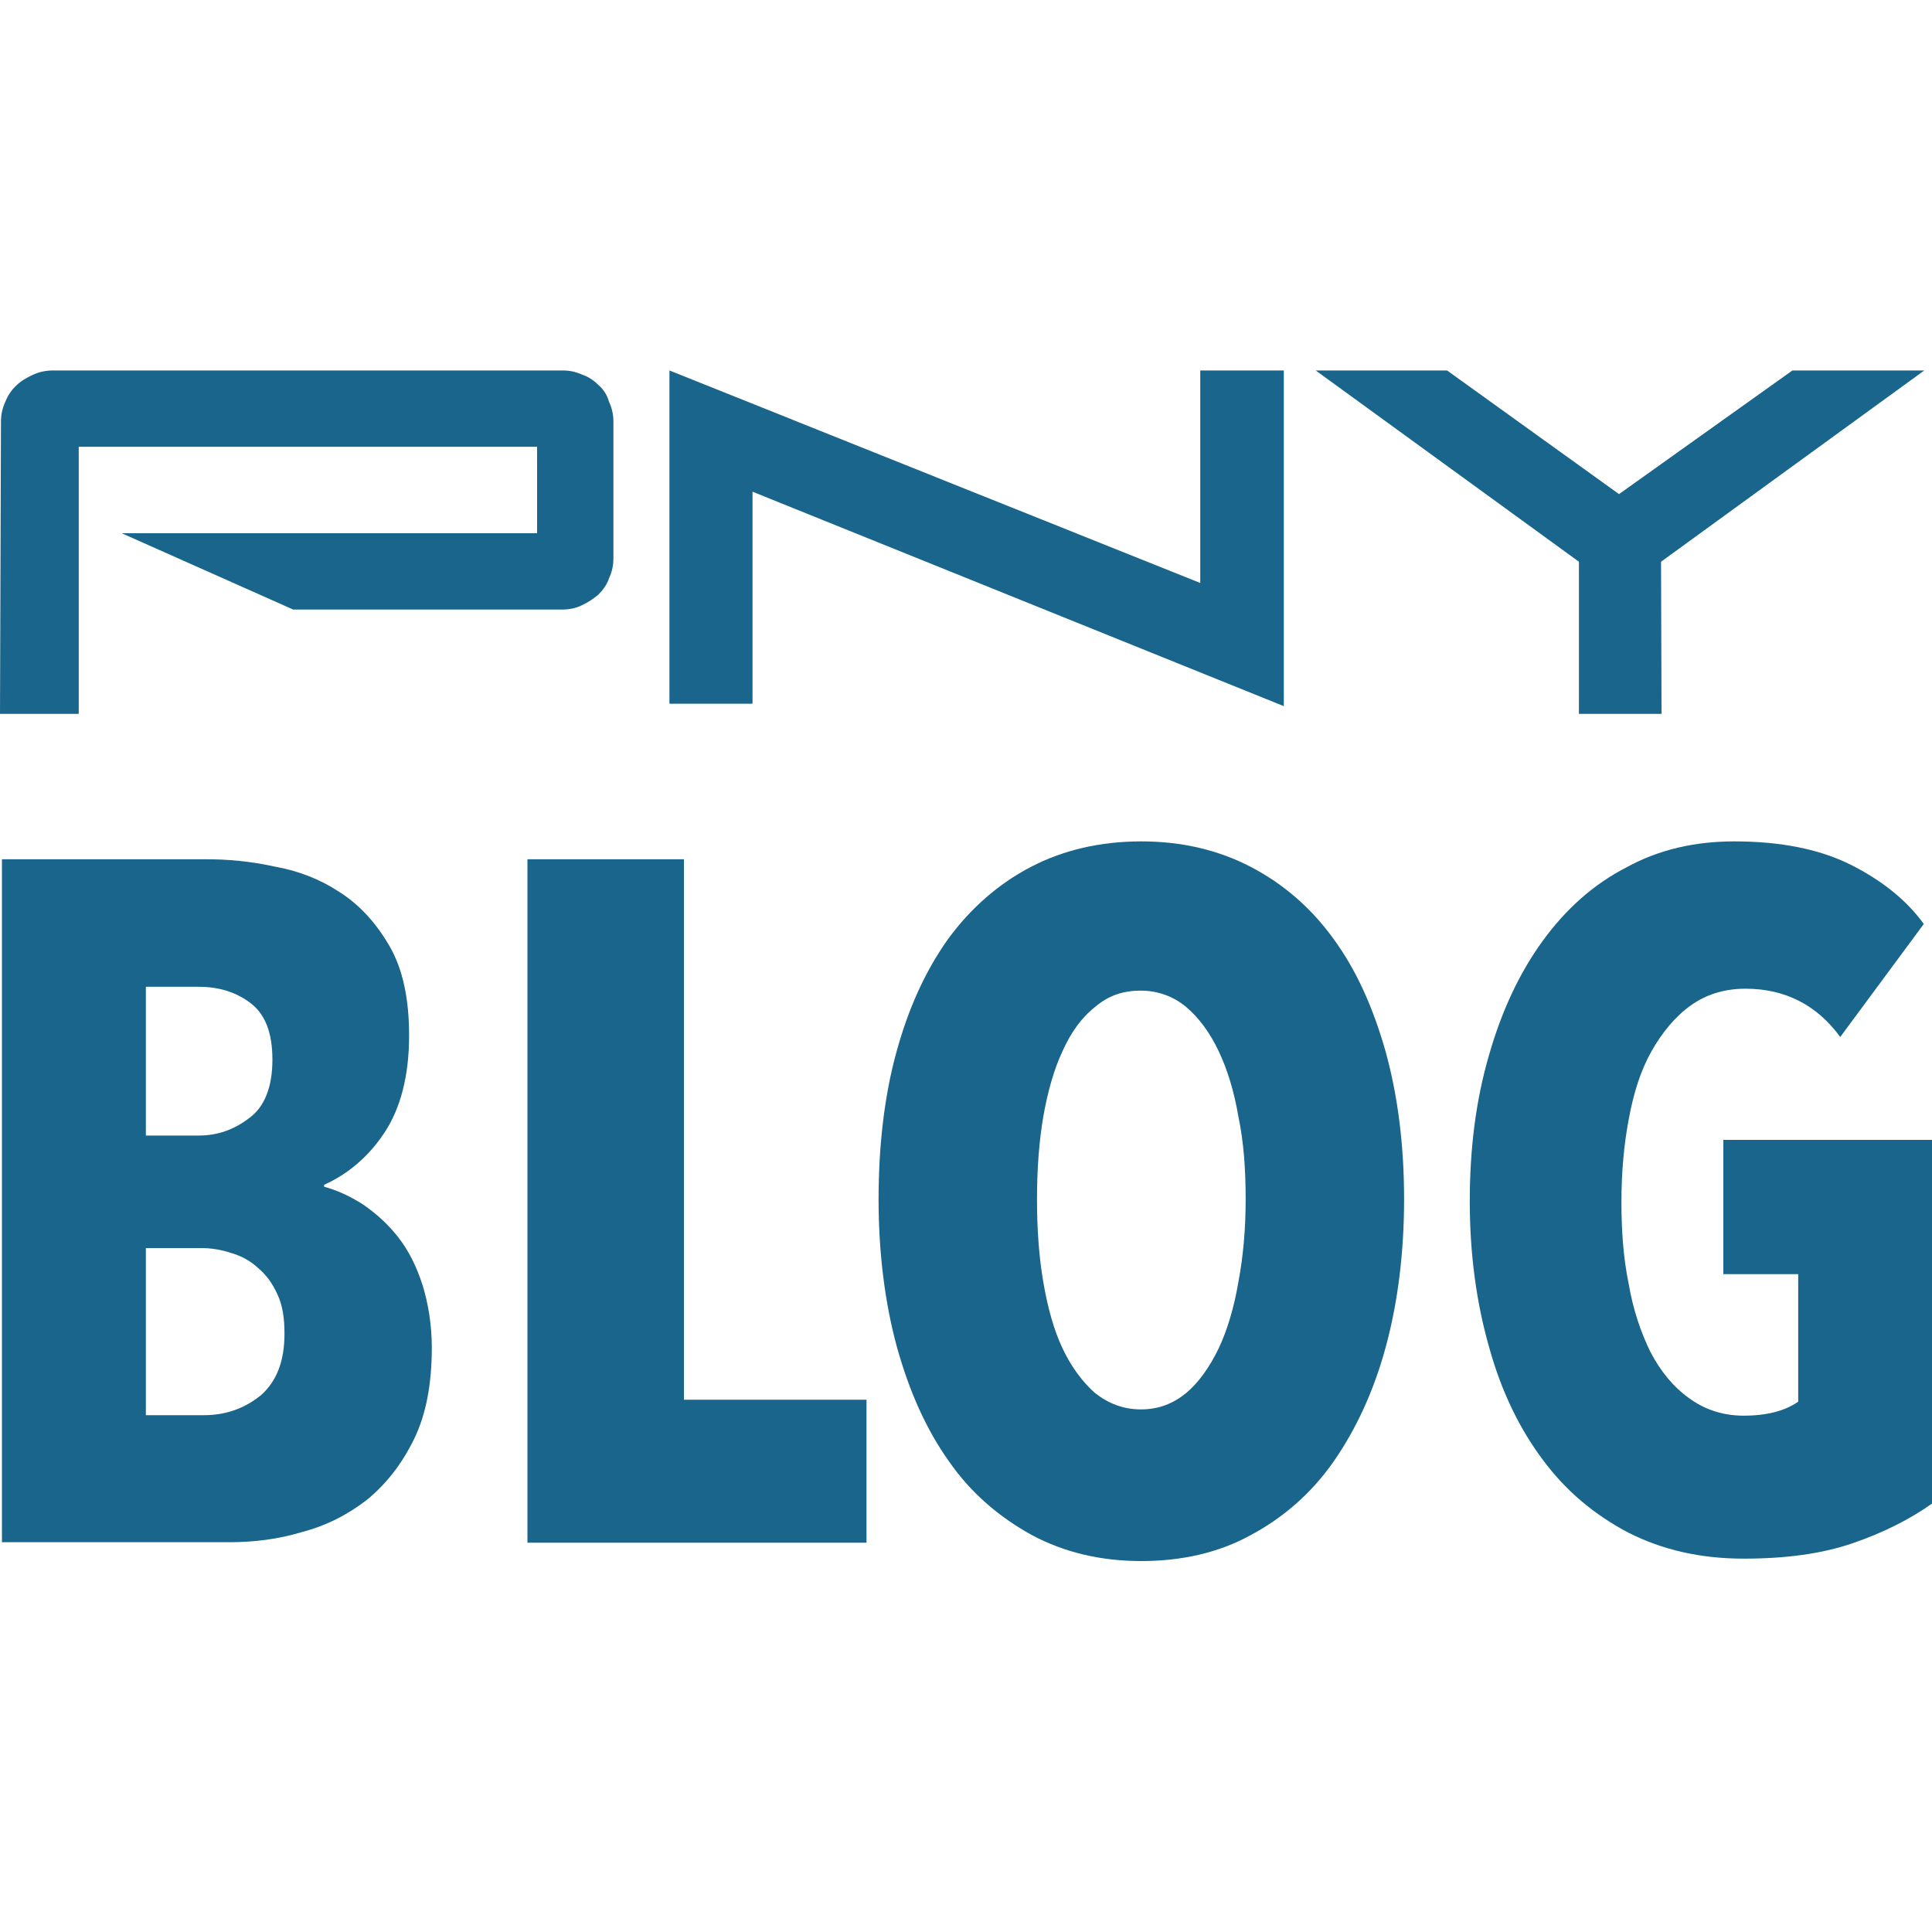
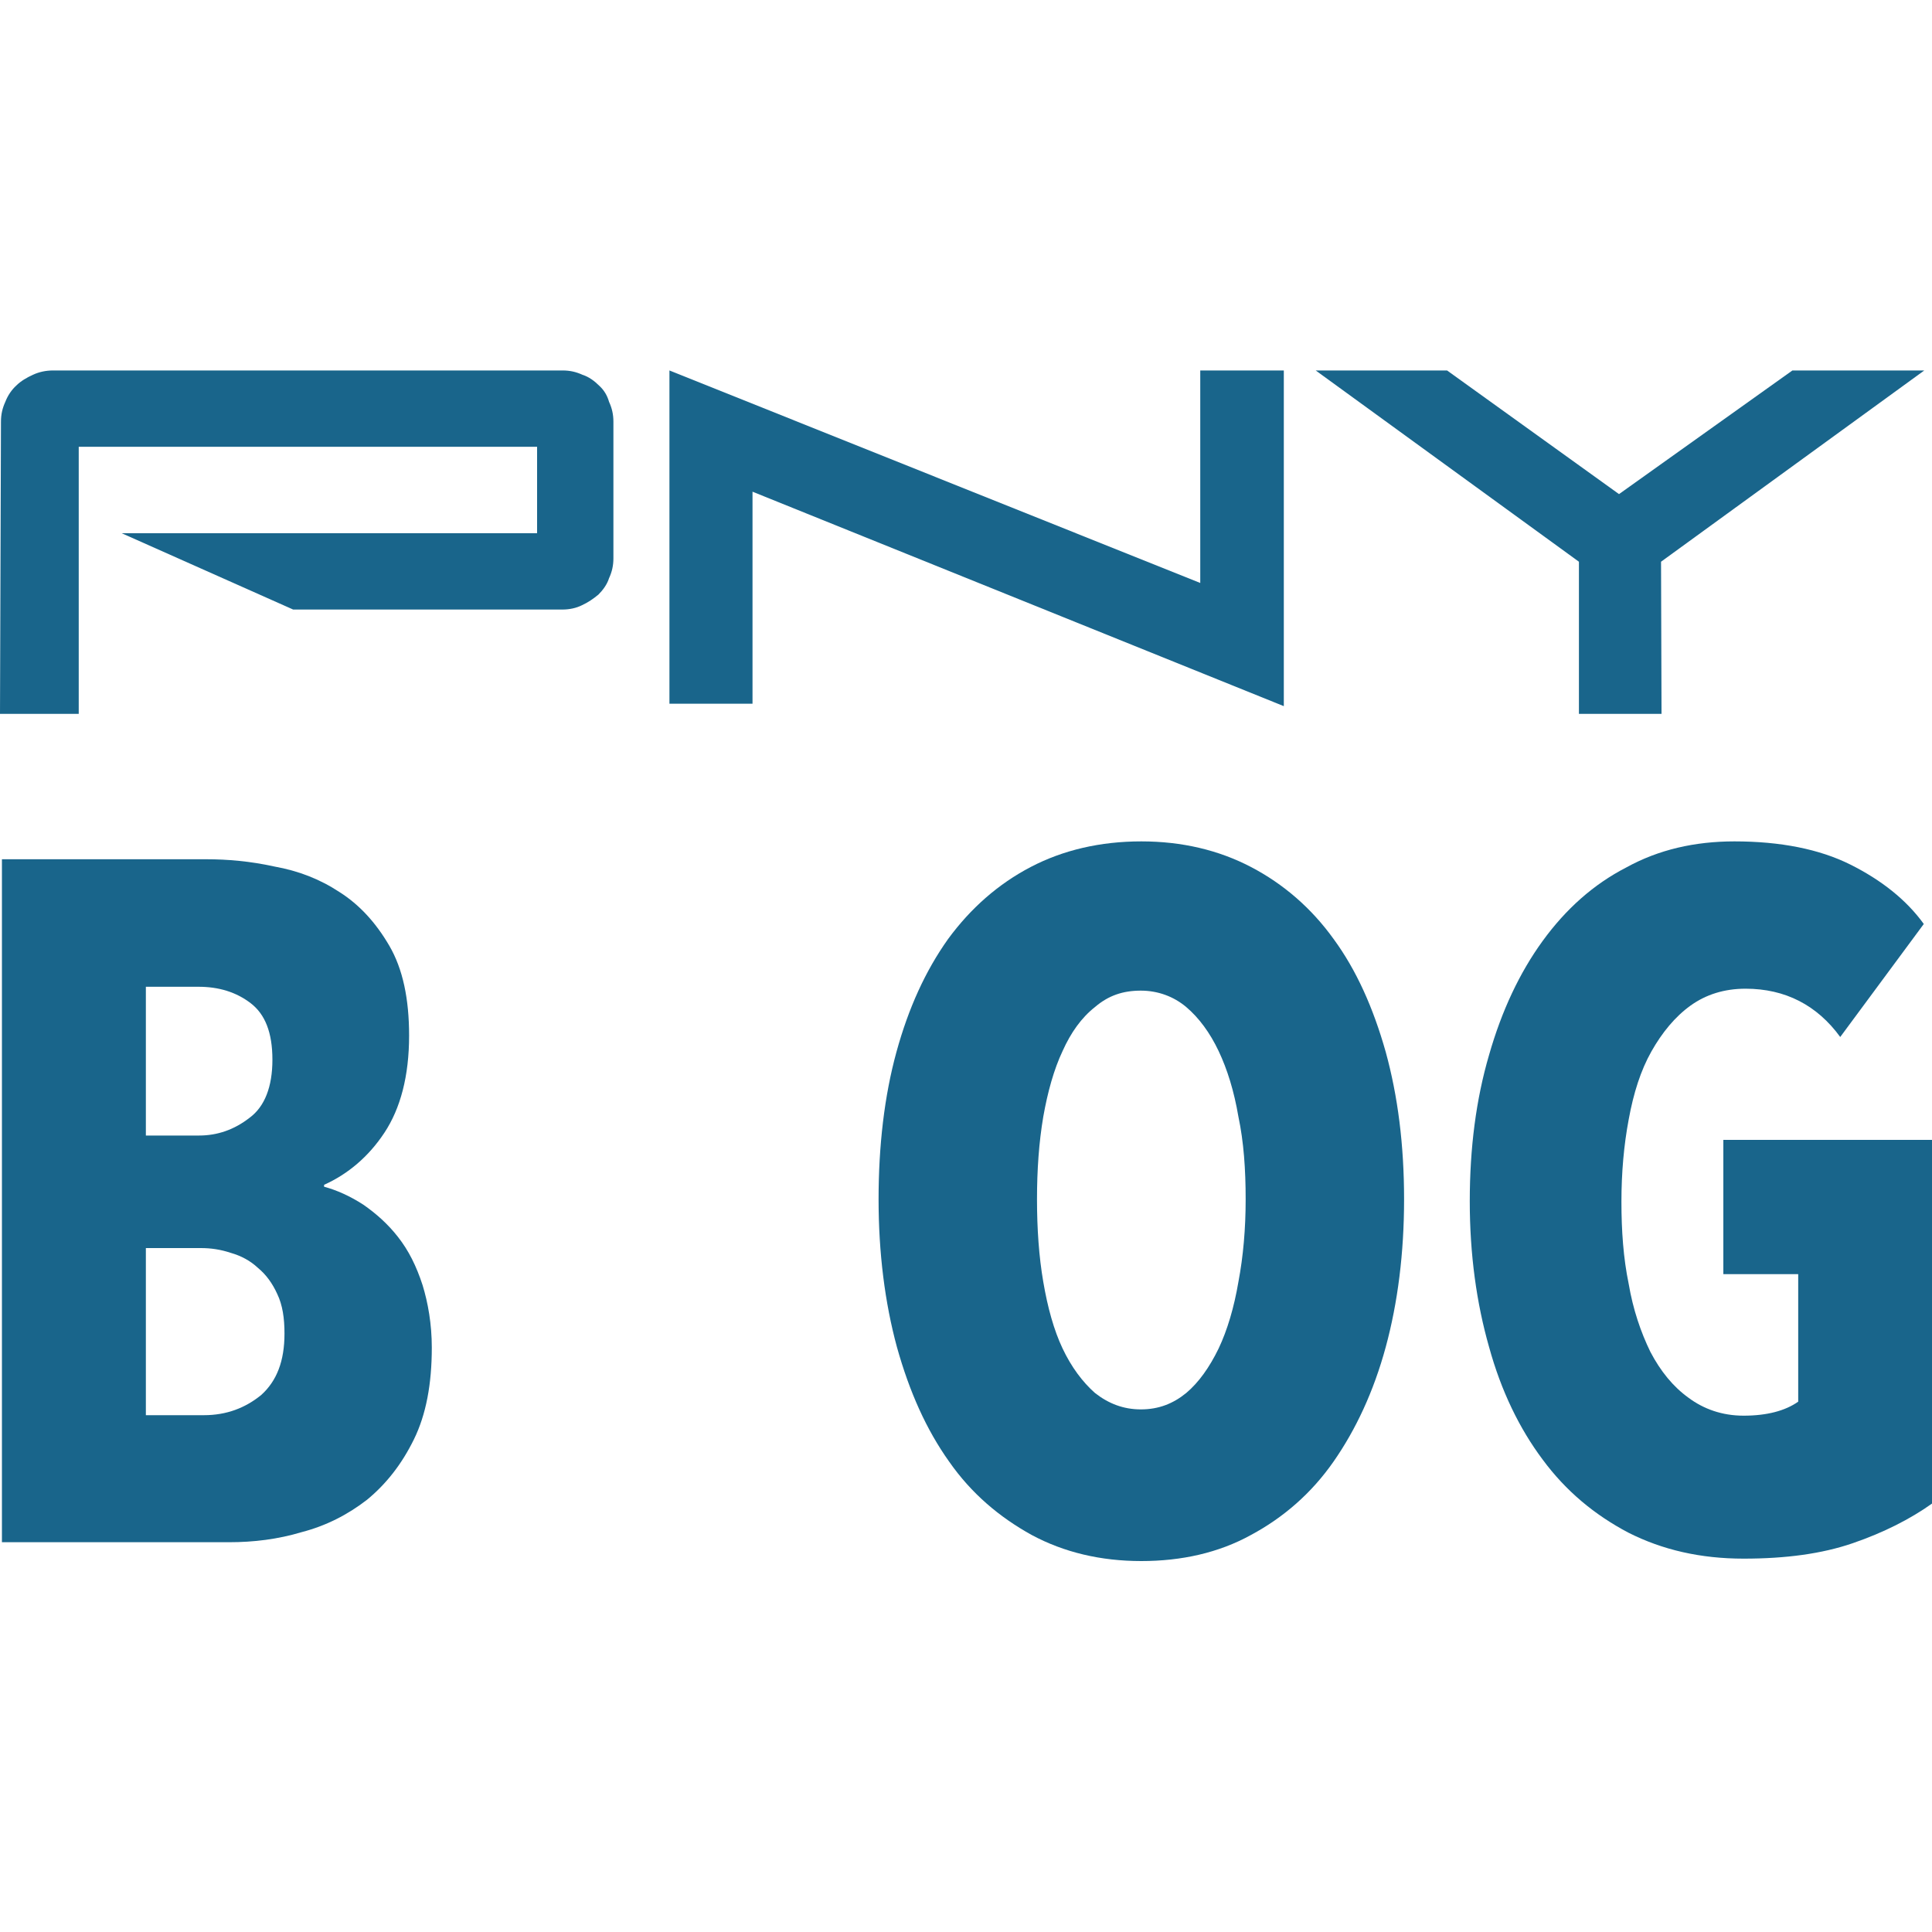
<svg xmlns="http://www.w3.org/2000/svg" version="1.1" x="0px" y="0px" viewBox="0 0 400 400" style="enable-background:new 0 0 400 400;" xml:space="preserve">
  <style type="text/css">
	.st0{display:none;}
	.st1{display:inline;fill:#258AB6;}
	.st2{display:inline;}
	.st3{fill:#258AB6;}
	.st4{fill:#19658B;}
</style>
  <g id="Facebook" class="st0">
    <path class="st1" d="M399.8,22.1v355.8c0,12.3-9.9,22.1-22.1,22.1H275.8V245.1h51.9l7.9-60.5h-59.8v-38.6   c0-17.5,4.8-29.4,29.8-29.4h32V62.9c-5.5-0.7-24.5-2.4-46.7-2.4c-46,0-77.5,28-77.5,79.7v44.5h-52.1v60.2h52.1v154.9H22   c-12.3,0-22.1-9.9-22.1-22.1V22.1C-0.2,9.9,9.7,0,22,0h355.8C390,0,399.8,9.9,399.8,22.1z" />
  </g>
  <g id="Twitter" class="st0">
    <path class="st1" d="M126,362.5c150.9,0,233.3-125,233.3-233.3c0-3.5,0-7.1-0.2-10.6c16-11.6,29.9-26.1,40.9-42.4   c-14.8,6.6-30.4,11-47.1,12.9c16.9-10.1,29.9-26.2,36-45.4c-15.8,9.4-33.4,16.2-52.2,19.8c-15-16-36.3-25.9-59.8-25.9   c-45.4,0-82.1,36.7-82.1,82.1c0,6.4,0.7,12.7,2.1,18.8c-68.1-3.5-128.6-36-169-85.7c-7.1,12.2-11.1,26.2-11.1,41.2   c0,28.5,14.4,53.5,36.5,68.3c-13.4-0.3-26.1-4.2-37.2-10.3c0,0.3,0,0.7,0,1c0,39.6,28.3,72.8,65.7,80.3c-7,1.9-14.1,3-21.6,3   c-5.2,0-10.4-0.5-15.5-1.6c10.4,32.5,40.7,56.3,76.7,57c-28,22.1-63.5,35.1-101.9,35.1c-6.6,0-13.2-0.3-19.6-1.2   C36.7,348.9,79.8,362.5,126,362.5" />
  </g>
  <g id="Intsagram" class="st0">
    <g class="st2">
      <path class="st3" d="M330.7,93c0-13.3-10.7-23.9-23.9-23.9S282.8,79.8,282.8,93c0,13.3,10.7,23.9,23.9,23.9    C320,117.2,330.7,106.3,330.7,93" />
      <path class="st3" d="M398.8,117.4c-1-21.4-4.4-35.8-9.3-48.5c-5.1-13.1-11.9-24.3-23-35.4c-11.1-11.1-22.2-18-35.4-23    c-12.7-4.9-27.3-8.3-48.5-9.3c-21.4-1-28.1-1.2-82.5-1.2c-54.2,0-61.2,0.2-82.5,1.2s-35.8,4.4-48.5,9.3    c-13.1,5.1-24.3,11.9-35.4,23s-18,22.4-23.2,35.4c-4.9,12.7-8.3,27.3-9.3,48.5c-1,21.4-1.2,28.1-1.2,82.5    c0,54.2,0.2,61.2,1.2,82.5c1,21.4,4.4,35.8,9.3,48.5c5.1,13.1,11.9,24.3,23.2,35.4c11.1,11.1,22.2,18,35.4,23.2    c12.9,4.9,27.3,8.3,48.5,9.3c21.4,1,28.1,1.2,82.5,1.2s61.2-0.2,82.5-1.2c21.4-1,35.8-4.4,48.5-9.3c13.1-5.1,24.3-12.1,35.4-23.2    c11.1-11.1,18-22.4,23-35.4c4.9-12.7,8.3-27.3,9.3-48.5c1-21.4,1.2-28.1,1.2-82.5S399.8,138.7,398.8,117.4z M362.8,280.7    c-0.8,19.6-4.2,30.1-6.9,37.2c-3.6,9.3-7.9,16-15,23c-6.9,6.9-13.7,11.3-23,14.8c-7.1,2.8-17.6,5.9-37.2,6.9    c-21.2,1-27.3,1.2-80.8,1.2s-59.8-0.2-80.8-1.2c-19.6-1-30.1-4.2-37.2-6.9c-9.3-3.6-16-7.9-23-14.8c-7.1-6.9-11.5-13.7-15-23    c-2.8-7.1-5.9-17.6-6.9-37.2c-1-21.2-1.2-27.5-1.2-80.8c0-53.4,0.2-59.8,1.2-80.9c0.8-19.6,4.2-30.1,6.9-37.2    c3.6-9.3,7.9-16,15-23c6.9-6.9,13.7-11.3,23-15c7.1-2.8,17.6-5.9,37.2-6.9c21.2-1,27.3-1.2,80.8-1.2s59.8,0.2,80.8,1.2    c19.6,1,30.1,4.2,37.2,6.9c9.3,3.6,16,7.9,23,15c7.1,6.9,11.5,13.7,15,23c2.8,7.1,5.9,17.6,6.9,37.2c1,21.2,1.2,27.3,1.2,80.9    C364,253.3,363.8,259.7,362.8,280.7z" />
      <path class="st3" d="M199.9,97.2c-56.8,0-102.7,46.1-102.7,102.7s45.9,102.7,102.7,102.7s102.7-45.9,102.7-102.7    S256.7,97.2,199.9,97.2z M199.9,266.6c-36.8,0-66.7-29.9-66.7-66.7s29.9-66.7,66.7-66.7s66.7,29.9,66.7,66.7    S236.7,266.6,199.9,266.6z" />
    </g>
  </g>
  <g id="Blog">
    <g>
      <g>
        <g>
          <g>
            <path class="st4" d="M89.4,279c0,7.6-1.2,13.9-3.7,19s-5.7,9.2-9.7,12.5c-4,3.1-8.5,5.4-13.5,6.7c-5,1.5-10,2.1-15.1,2.1h-47       V177.9h42.3c4.4,0,9.1,0.4,14.1,1.5c5,0.9,9.4,2.6,13.5,5.3c4.1,2.6,7.5,6.3,10.3,11.1c2.8,4.8,4.1,11,4.1,18.6       c0,8.4-1.8,15.1-5.1,20.1s-7.6,8.6-12.5,10.8v0.4c2.6,0.7,5.3,1.9,8.1,3.7c2.6,1.8,5.1,4,7.2,6.7c2.2,2.8,3.8,6,5.1,10       C88.6,269.7,89.4,274.1,89.4,279z M56.4,219.4c0-5.6-1.5-9.4-4.5-11.7s-6.6-3.4-10.8-3.4H30.2v30.8h11c3.8,0,7.3-1.2,10.5-3.7       C54.8,229.1,56.4,225,56.4,219.4z M58.9,276.1c0-3.2-0.4-5.9-1.5-8.2c-1-2.2-2.3-4-4-5.4c-1.6-1.5-3.5-2.5-5.6-3.1       c-2.1-0.7-4.1-1-6.2-1H30.2V293h12c4.7,0,8.6-1.5,11.9-4.2C57.3,285.9,58.9,281.8,58.9,276.1z" />
          </g>
          <g>
-             <path class="st4" d="M109.2,319.5V177.9h32.4v111.9h37.8v29.6H109.2z" />
-           </g>
+             </g>
          <g>
            <path class="st4" d="M290.7,248.3c0,11.1-1.3,21.4-3.8,30.6c-2.5,9.2-6.2,17.1-10.8,23.7s-10.4,11.6-17.1,15.2       c-6.7,3.7-14.4,5.4-22.7,5.4c-8.4,0-16-1.8-22.7-5.4c-6.7-3.7-12.5-8.6-17.1-15.2c-4.7-6.6-8.2-14.4-10.8-23.7       c-2.5-9.2-3.8-19.5-3.8-30.6c0-11.1,1.2-21.4,3.7-30.5c2.5-9.1,6-16.8,10.7-23.4c4.7-6.4,10.4-11.4,17.1-14.9       c6.7-3.5,14.4-5.3,22.9-5.3c8.4,0,16,1.8,22.7,5.3c6.7,3.5,12.5,8.5,17.1,14.9c4.7,6.4,8.2,14.2,10.8,23.4       C289.4,226.9,290.7,237,290.7,248.3z M257.9,248.3c0-6.2-0.4-11.9-1.5-17.1c-0.9-5.3-2.3-9.8-4.1-13.6       c-1.8-3.8-4.1-6.9-6.7-9.1c-2.6-2.2-5.9-3.4-9.4-3.4c-3.7,0-6.7,1-9.5,3.4c-2.8,2.2-5,5.3-6.7,9.1c-1.8,3.8-3.1,8.5-4,13.6       c-0.9,5.3-1.3,11-1.3,17.1s0.4,11.9,1.3,17.1c0.9,5.3,2.2,10,4,13.8s4.1,6.9,6.7,9.2c2.8,2.2,5.9,3.4,9.5,3.4       c3.7,0,6.7-1.2,9.4-3.4c2.6-2.2,4.8-5.3,6.7-9.2c1.8-3.8,3.2-8.5,4.1-13.8C257.4,260.1,257.9,254.4,257.9,248.3z" />
          </g>
          <g>
            <path class="st4" d="M383.6,319.5c-6.4,2.2-13.9,3.2-22.6,3.2c-8.9,0-16.8-1.8-23.9-5.4c-7-3.7-12.9-8.6-17.7-15.1       c-4.8-6.4-8.6-14.2-11.1-23.3c-2.6-9.1-4-19.2-4-30.2c0-11,1.3-21.1,4-30.3c2.6-9.1,6.3-17,11.1-23.6       c4.8-6.6,10.5-11.7,17.3-15.2c6.7-3.7,14.2-5.4,22.4-5.4c9.5,0,17.6,1.6,24,4.8c6.4,3.2,11.6,7.3,15.2,12.3L381,214.7       c-4.8-6.6-11.4-10-19.6-10c-4.4,0-8.2,1.2-11.4,3.5c-3.2,2.3-5.9,5.6-8.1,9.5s-3.7,8.6-4.7,14.1c-1,5.3-1.5,11-1.5,17       c0,6,0.4,11.7,1.5,17c0.9,5.3,2.5,10,4.5,14.1c2.1,4,4.7,7.2,7.9,9.5c3.1,2.3,6.9,3.7,11.4,3.7c4.8,0,8.6-1,11.3-2.9v-26.4       h-15.5V236H400v75.3C395.5,314.5,390,317.3,383.6,319.5z" />
          </g>
        </g>
      </g>
      <g id="PNY">
        <g>
          <g>
            <polygon class="st4" points="248.5,120.7 138.6,76.7 138.6,145.7 155.8,145.7 155.8,101.8 265.8,146.2 265.8,76.7 248.5,76.7             " />
            <path class="st4" d="M124,79.8c-0.9-0.9-2.1-1.8-3.4-2.2c-1.3-0.6-2.6-0.9-4.1-0.9H11c-1.5,0-2.9,0.3-4.2,0.9s-2.5,1.3-3.4,2.2       c-1,0.9-1.8,2.1-2.3,3.4c-0.6,1.3-0.9,2.6-0.9,4.1L0,147.8h16.3V92.5h94.9v17.9h-86l35.5,15.8h55.7c1.5,0,2.9-0.3,4.1-0.9       c1.3-0.6,2.3-1.3,3.4-2.2c0.9-0.9,1.8-2.1,2.2-3.4c0.6-1.3,0.9-2.6,0.9-4.1V87.3c0-1.5-0.3-2.8-0.9-4.1       C125.7,81.8,125,80.7,124,79.8" />
            <polygon class="st4" points="398.4,76.7 371.1,76.7 335.2,102.3 299.6,76.7 272.4,76.7 326.9,116.3 326.9,147.8 344,147.8        343.9,116.3      " />
          </g>
        </g>
      </g>
    </g>
  </g>
  <g id="Youtube" class="st0">
    <g id="Lozenge" class="st2">
      <g>
-         <path class="st4" d="M395.8,120c0,0-3.9-27.6-15.9-39.7c-15.3-15.9-32.2-15.9-40-16.9C283.9,59.3,200,59.3,200,59.3h-0.2     c0,0-83.9,0-139.8,4.1c-7.8,1-24.9,1-40,16.9C8,92.5,4.1,120,4.1,120S0,152.4,0,184.7v30.3c0,32.4,4.1,64.7,4.1,64.7     S8,307.5,20,319.5c15.3,15.9,35.3,15.4,44.1,17.1c32,3.1,135.9,4.1,135.9,4.1s84.1-0.2,140-4.2c7.8-1,24.9-1,40-16.9     c12-12.2,15.9-39.7,15.9-39.7s4.1-32.4,4.1-64.7v-30.3C399.7,152.4,395.8,120,395.8,120z M158.5,251.9V139.5l108,56.4     L158.5,251.9z" />
-       </g>
+         </g>
    </g>
  </g>
</svg>